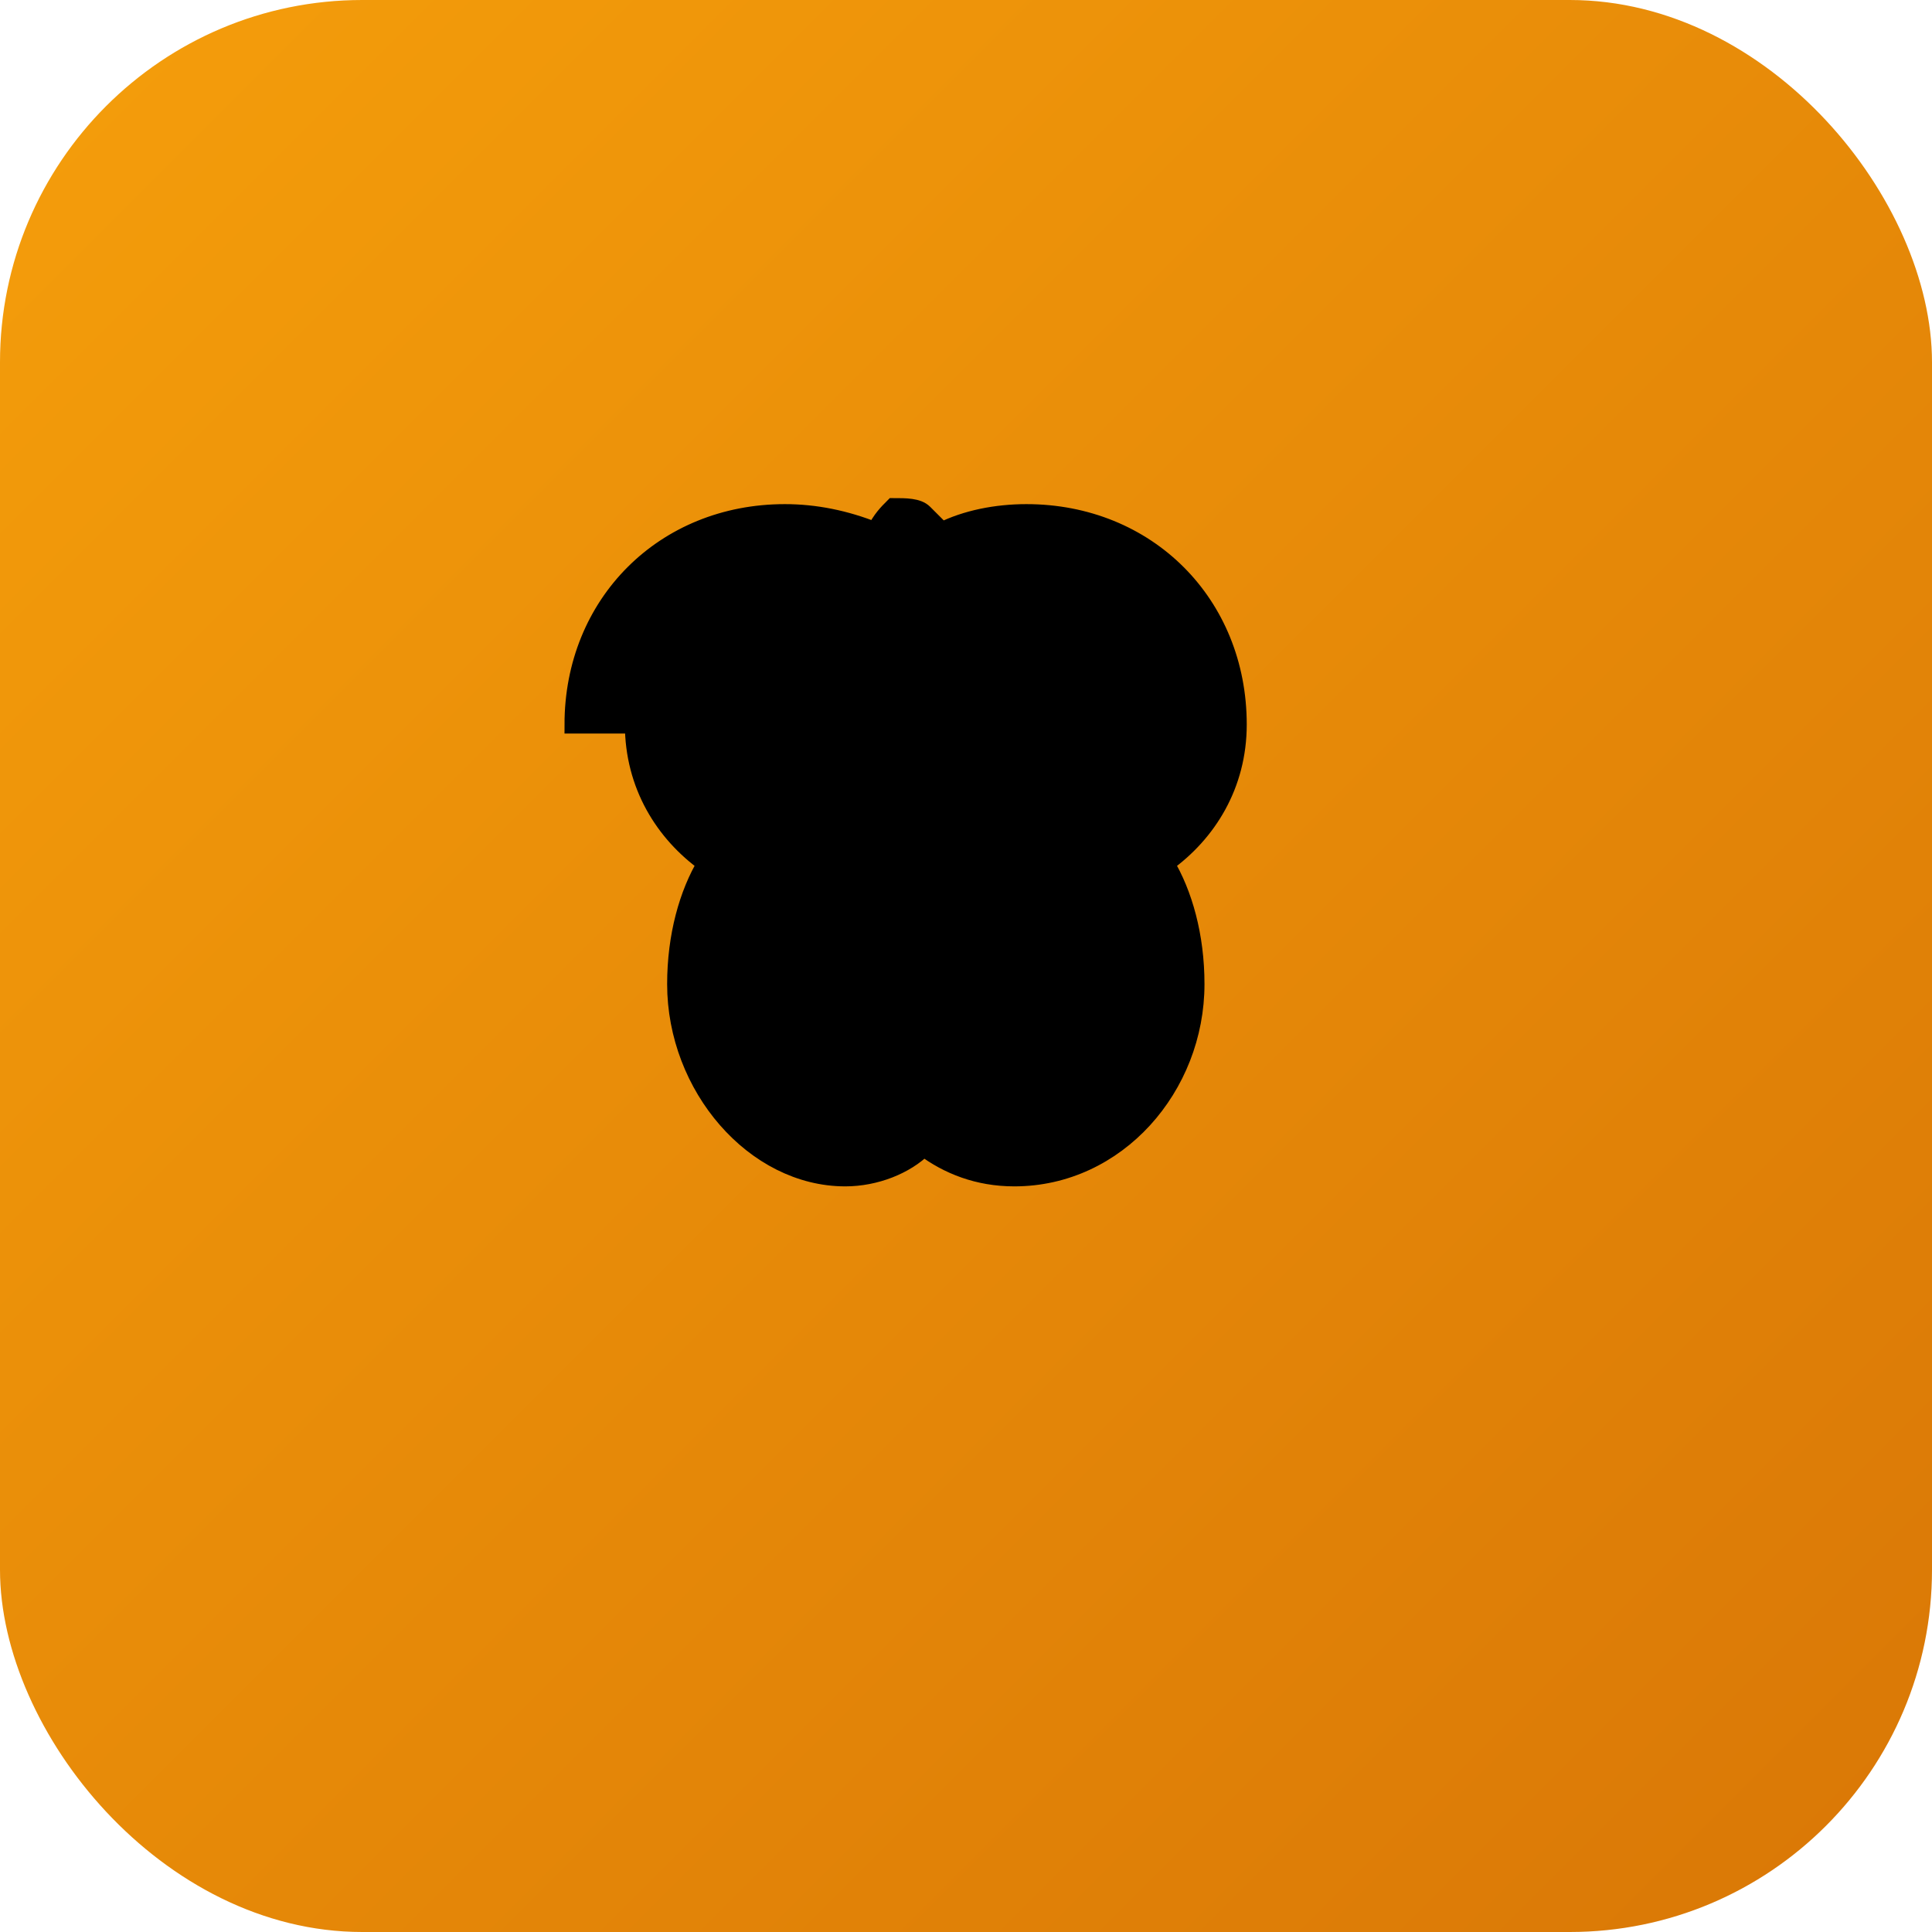
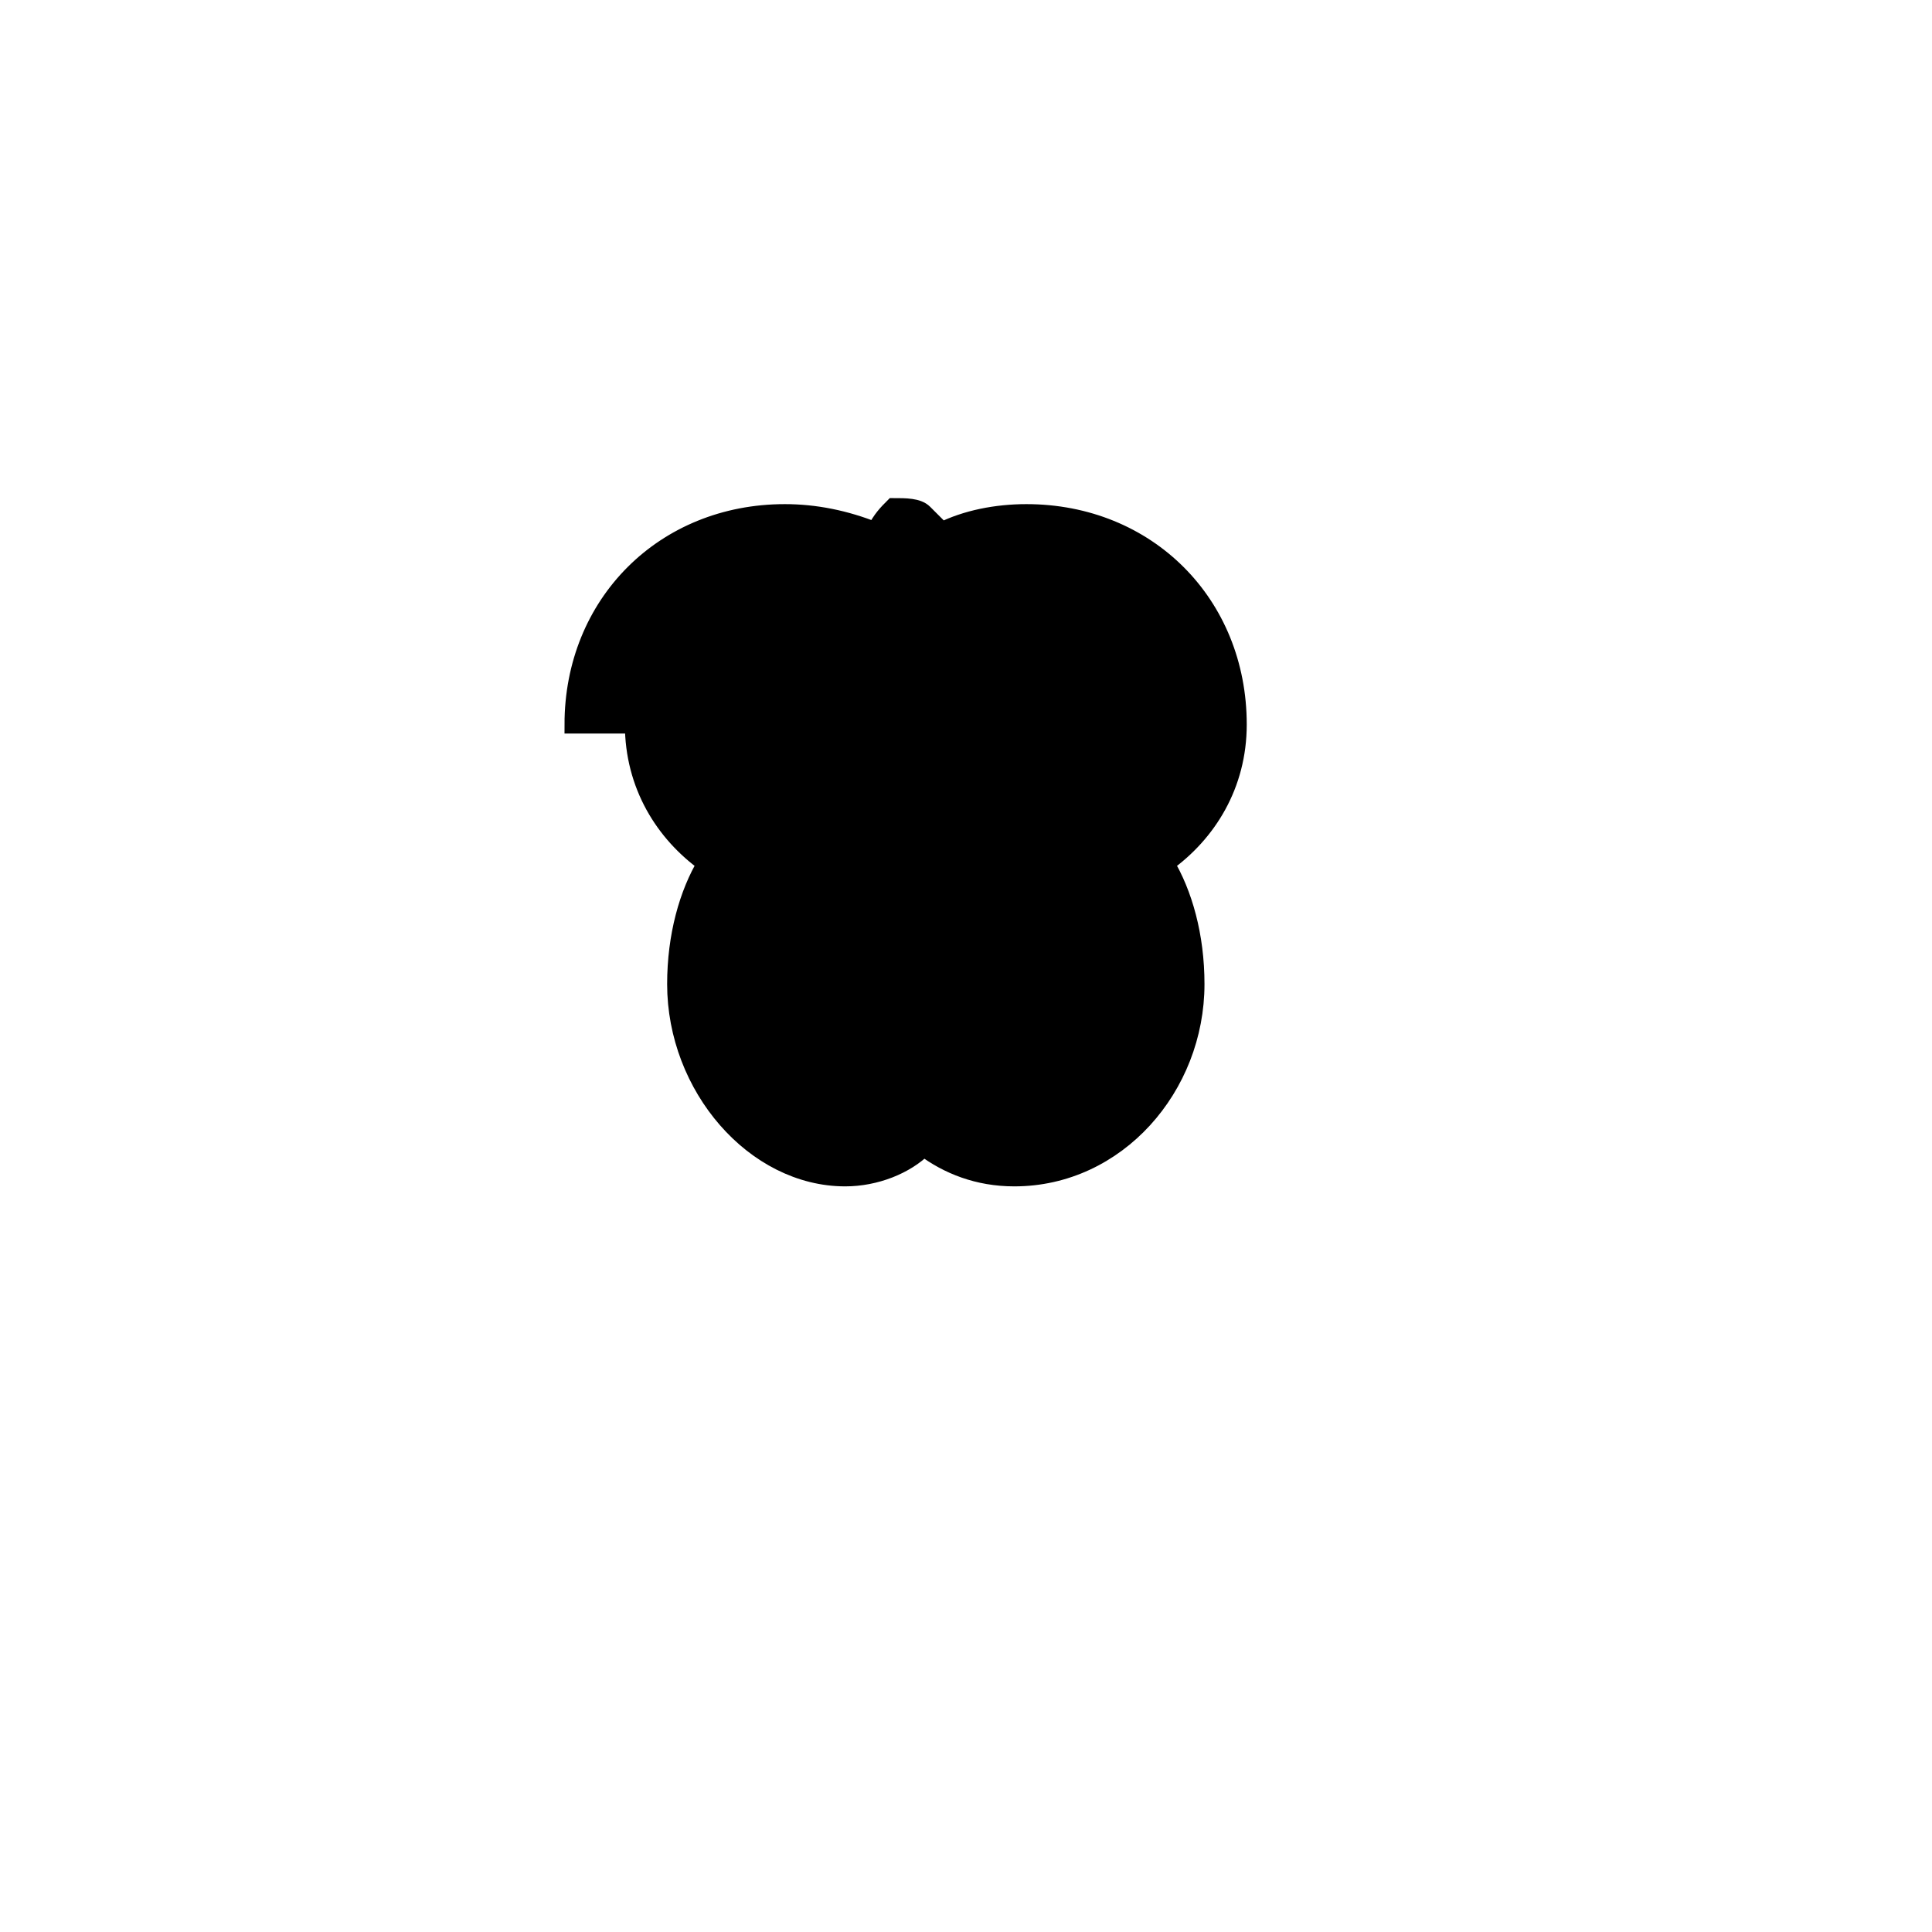
<svg xmlns="http://www.w3.org/2000/svg" width="32" height="32" viewBox="0 0 32 32" fill="none">
  <defs>
    <linearGradient id="goldGradient" x1="0%" y1="0%" x2="100%" y2="100%">
      <stop offset="0%" style="stop-color:#f59e0b;stop-opacity:1" />
      <stop offset="100%" style="stop-color:#d97706;stop-opacity:1" />
    </linearGradient>
  </defs>
-   <rect width="32" height="32" rx="6" fill="url(#goldGradient)" />
  <path d="M9.5 12C9.5 10 11 8.5 13 8.5C13.5 8.5 14 8.6 14.5 8.8C14.6 8.6 14.7 8.5 14.8 8.4C15 8.4 15.2 8.4 15.3 8.5C15.4 8.6 15.5 8.7 15.6 8.8C16 8.6 16.5 8.5 17 8.5C19 8.5 20.5 10 20.5 12C20.5 13 20 13.8 19.3 14.3C19.6 14.8 19.8 15.5 19.8 16.3C19.8 18 18.5 19.5 16.8 19.5C16.2 19.5 15.7 19.3 15.3 19C15 19.3 14.5 19.5 14 19.5C12.5 19.5 11.2 18 11.2 16.3C11.2 15.5 11.4 14.8 11.7 14.3C11 13.8 10.5 13 10.5 12H9.5Z" fill="black" stroke="black" stroke-width="0.3" />
-   <circle cx="12.5" cy="12" r="1" fill="black" />
  <circle cx="19.5" cy="12" r="1" fill="black" />
-   <path d="M13 16C13.5 16.5 14.5 16.5 15 16C15.5 16.5 16.5 16.5 17 16" stroke="black" stroke-width="1.5" stroke-linecap="round" fill="none" />
</svg>